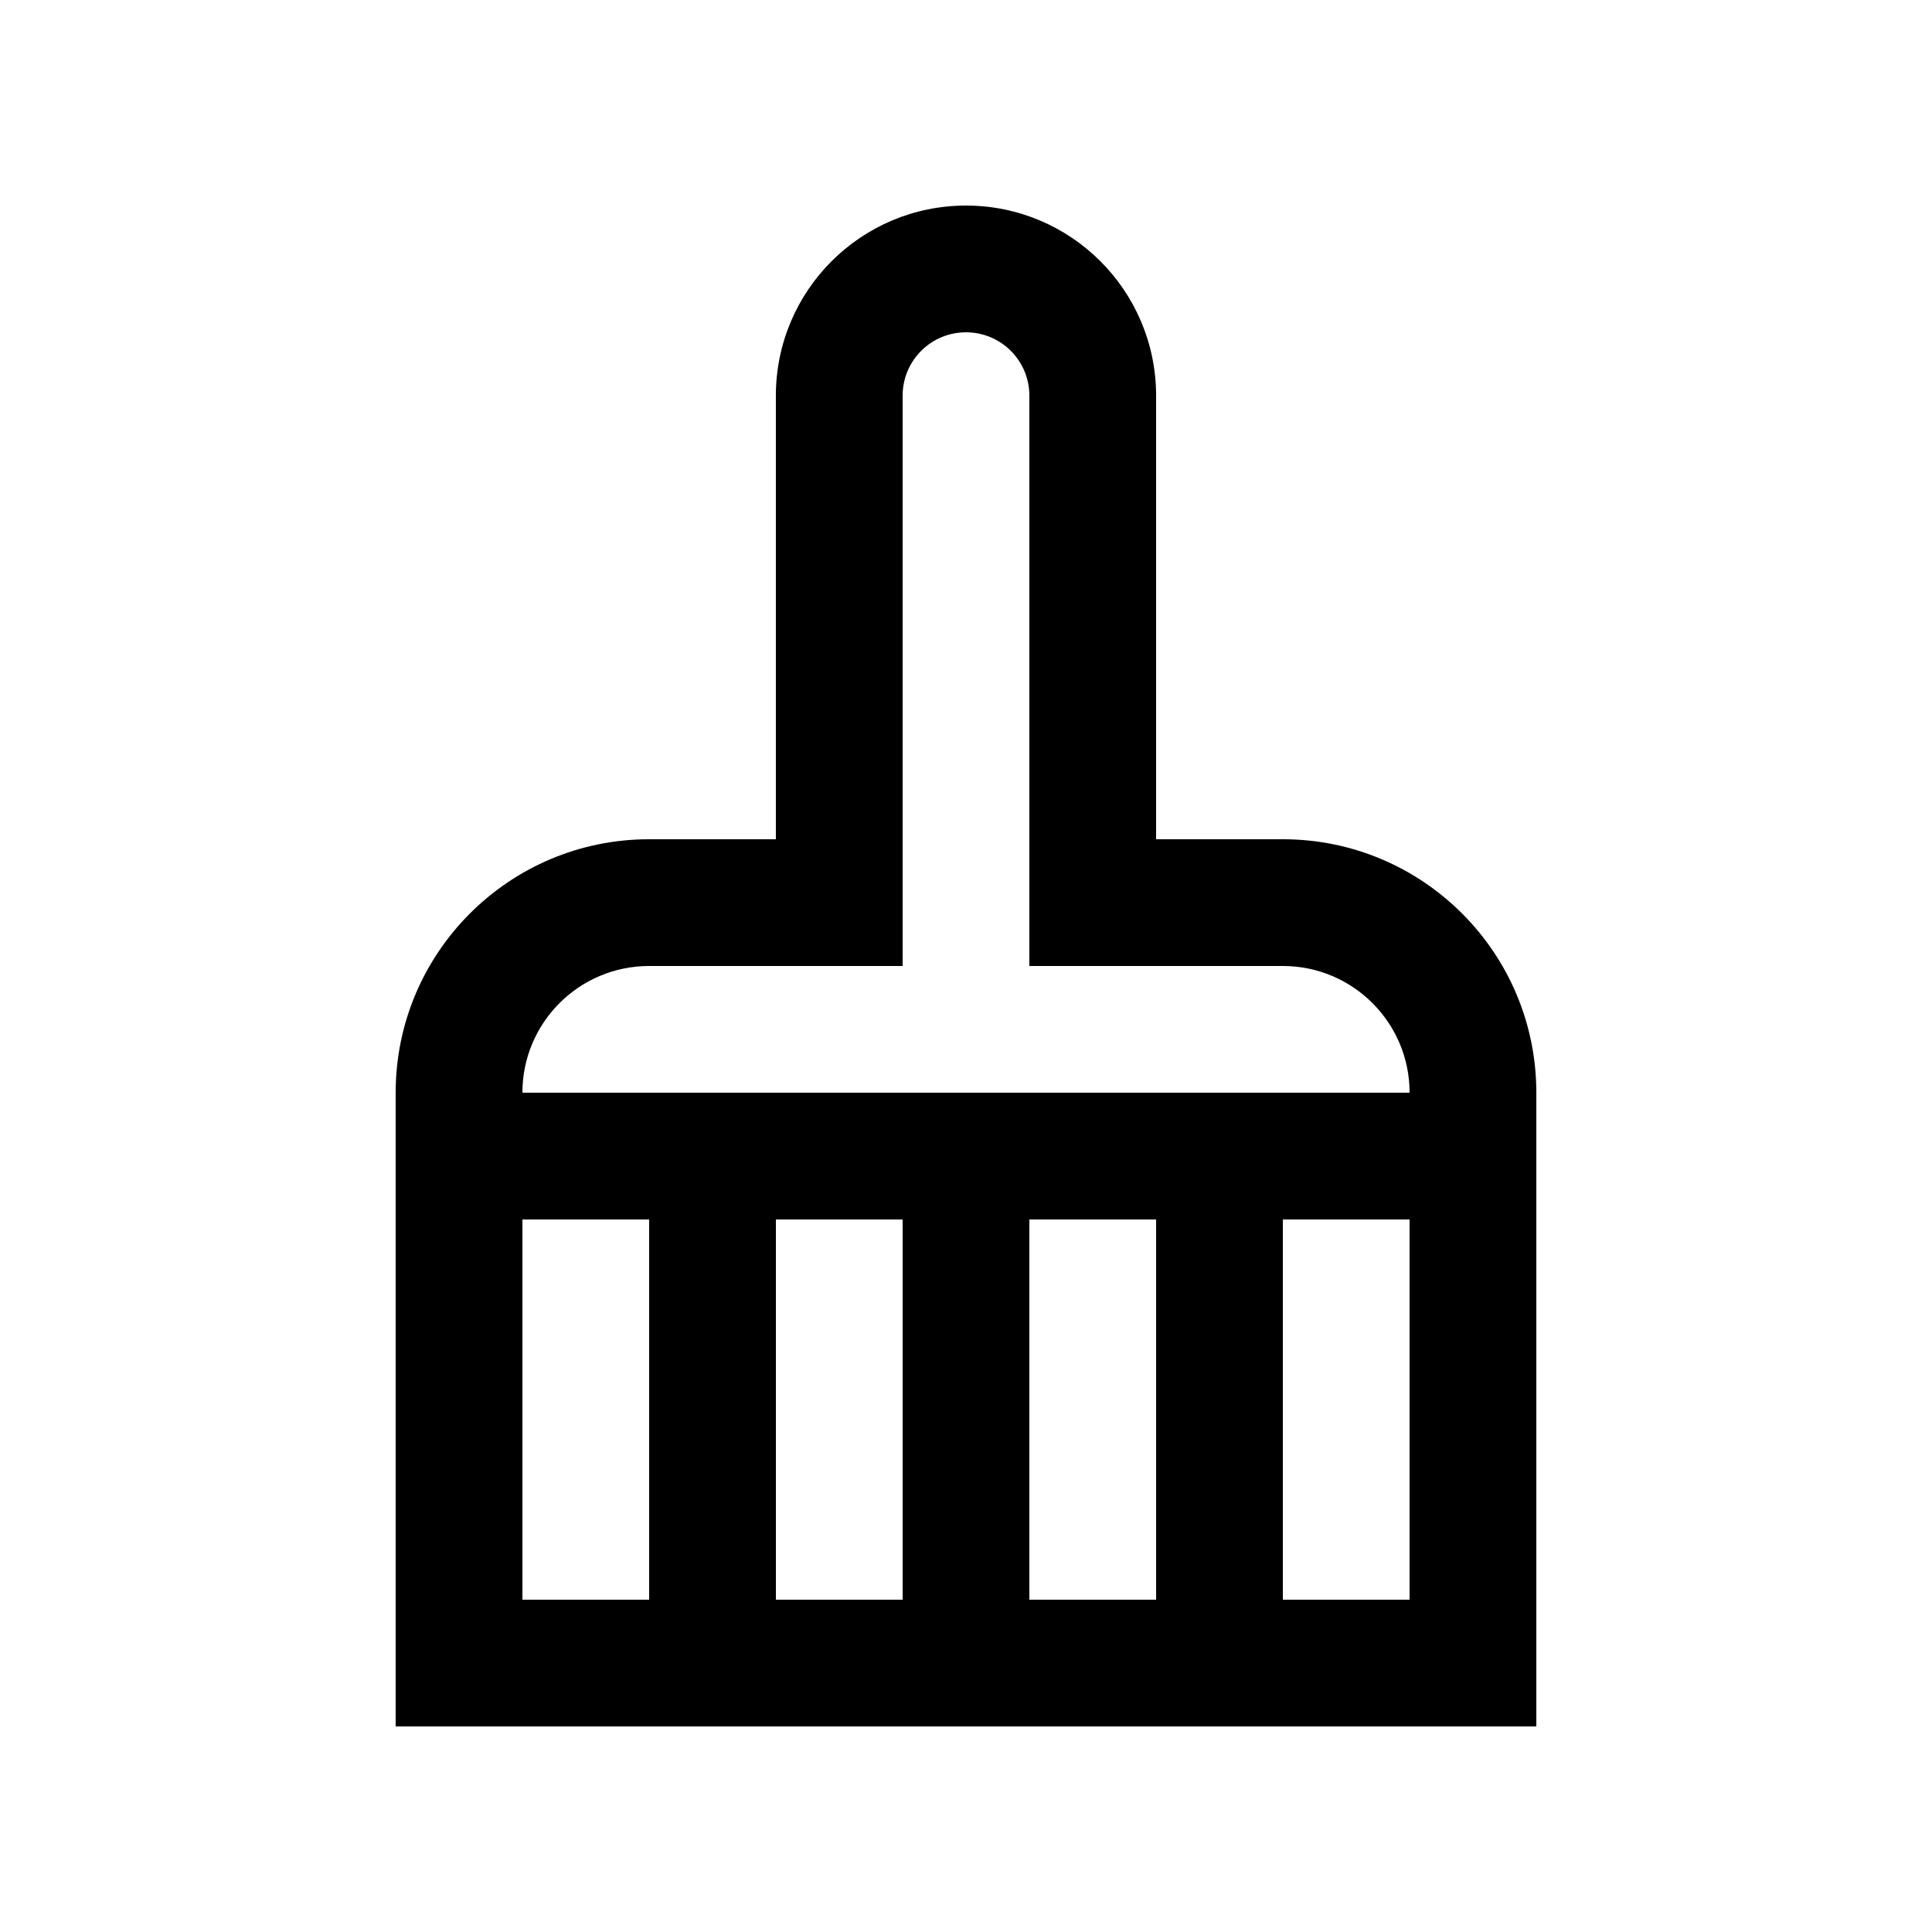
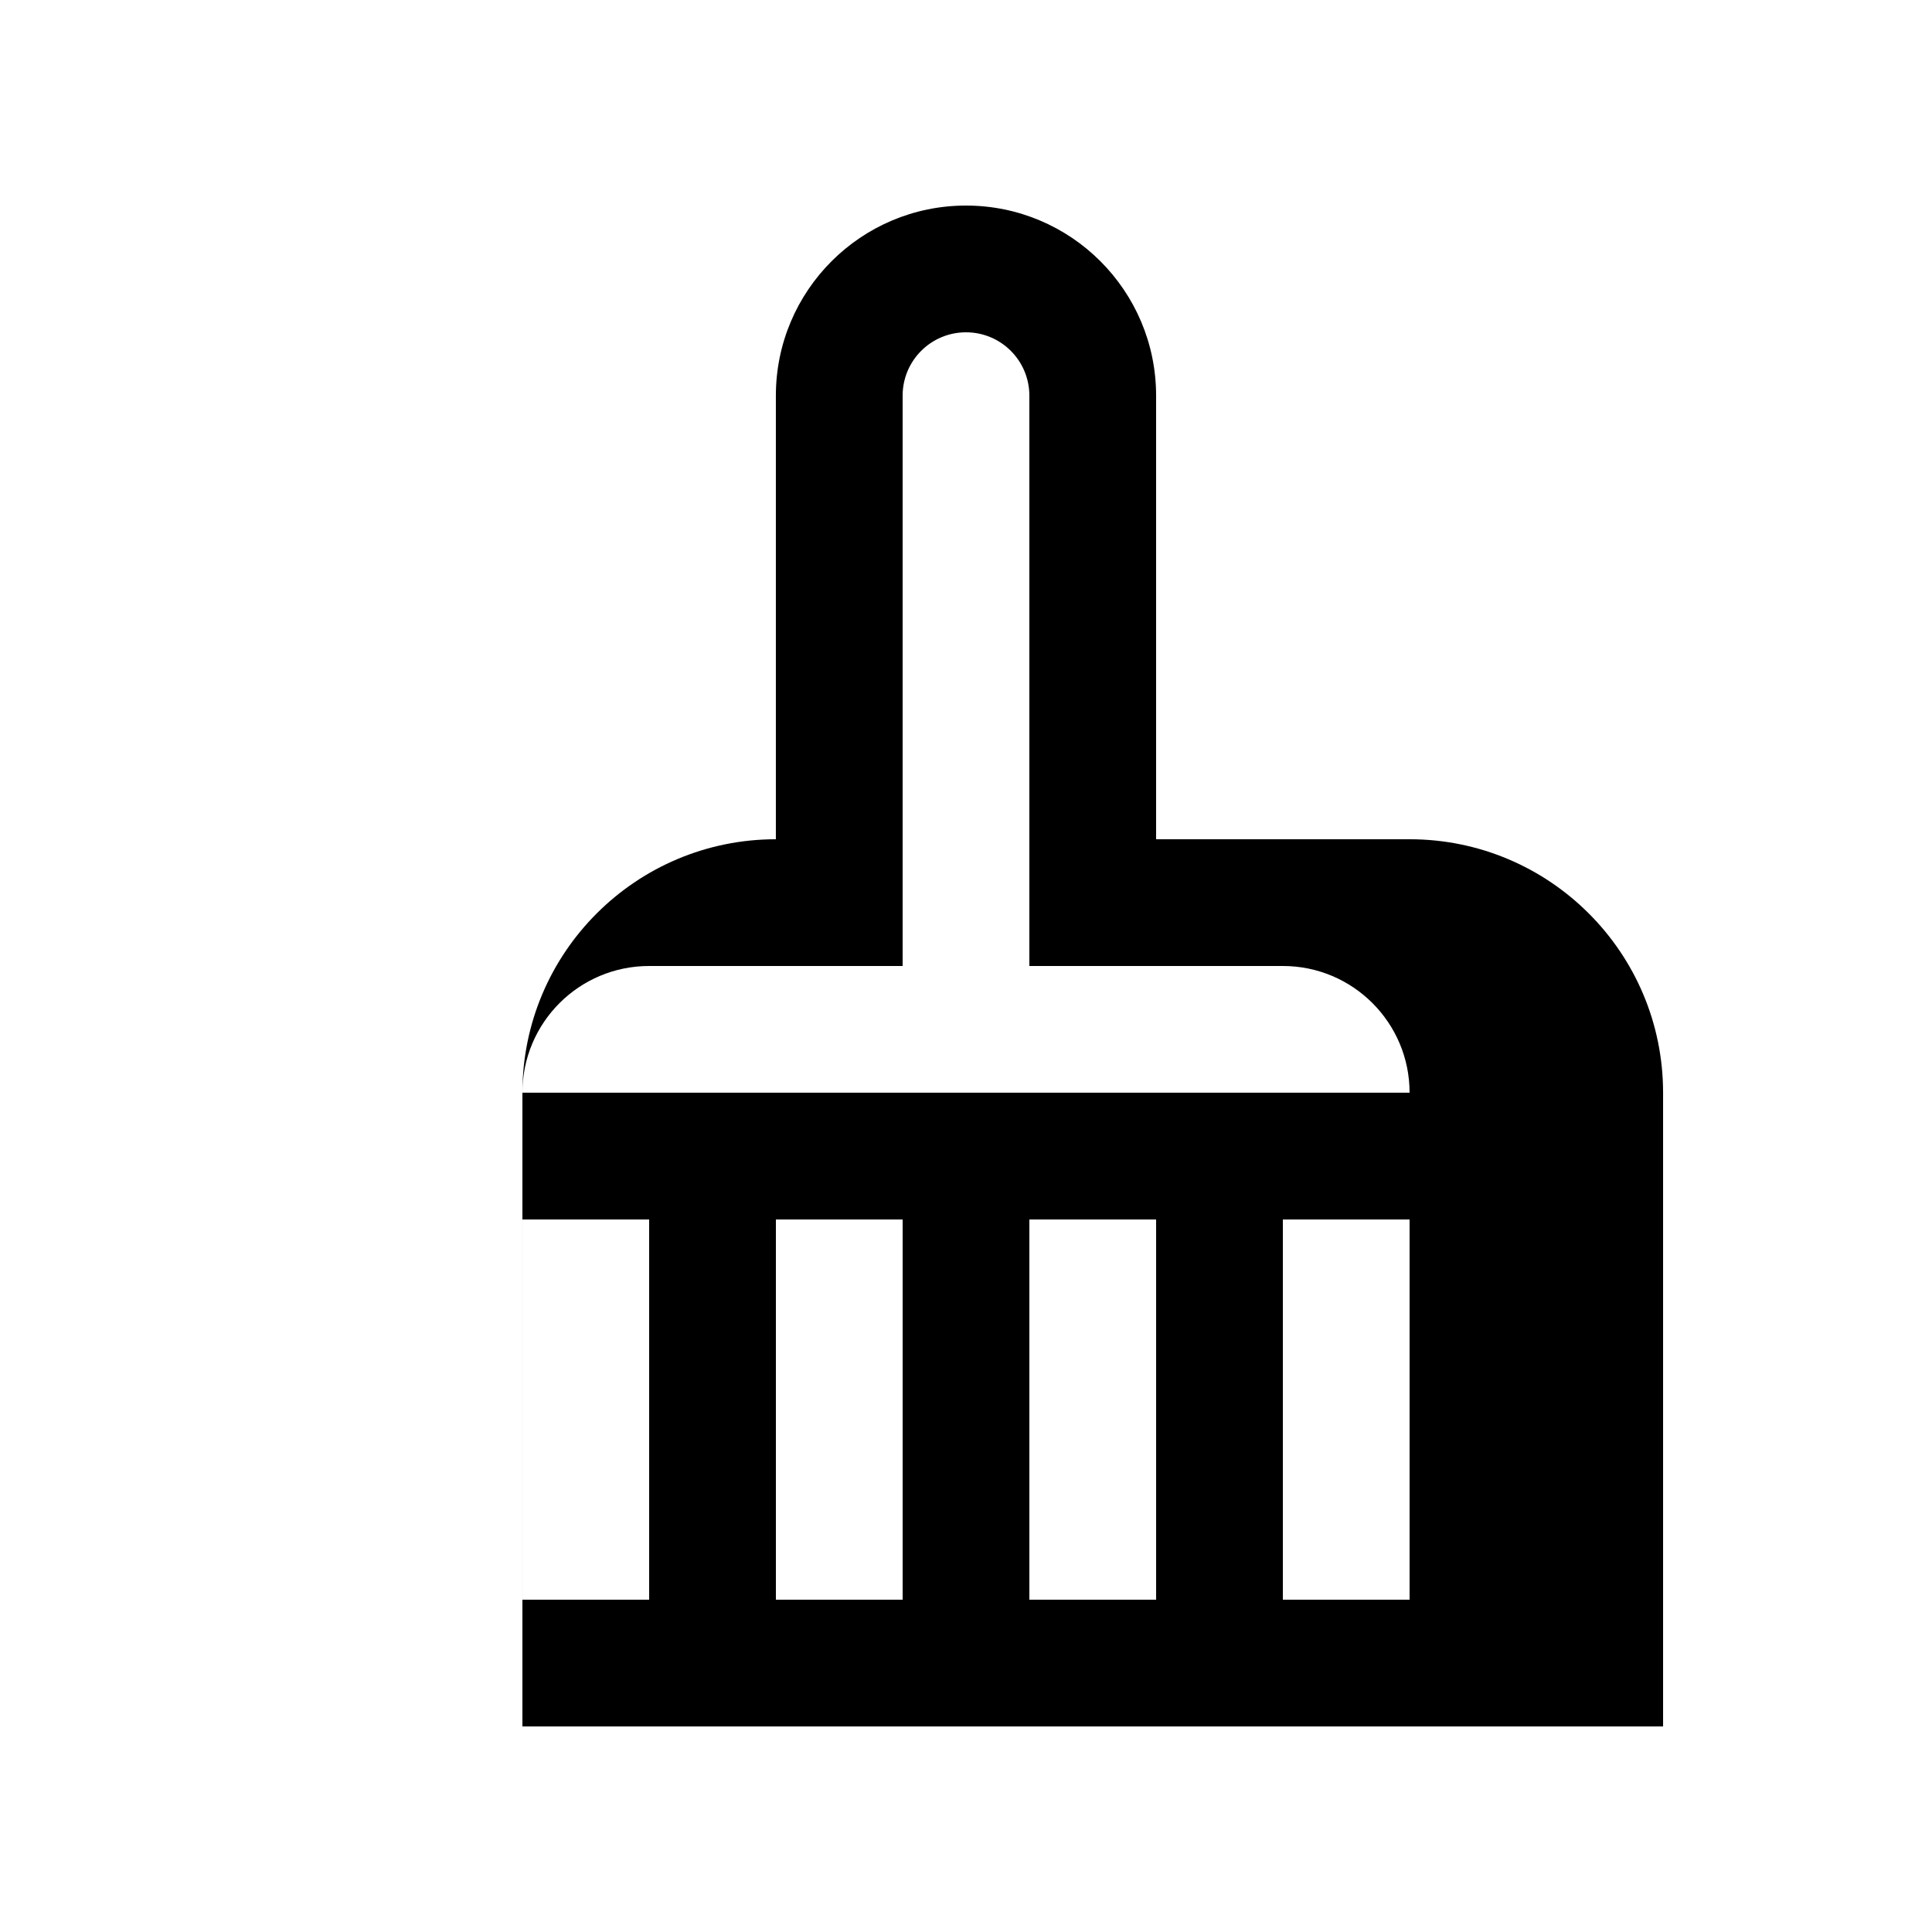
<svg xmlns="http://www.w3.org/2000/svg" fill="#000000" width="800px" height="800px" version="1.1" viewBox="144 144 512 512">
-   <path d="m483.97 366.41h-33.59v-117.55c0-27.816-22.551-50.383-50.383-50.383-27.832 0-50.383 22.566-50.383 50.383v117.55h-33.59c-37.09 0-67.168 30.078-67.168 67.172v167.94h302.29v-167.94c0-37.094-30.078-67.172-67.172-67.172zm-201.52 201.52v-100.76h33.582v100.76zm67.172 0v-100.76h33.59v100.76zm67.172 0v-100.76h33.59v100.76zm100.76 0h-33.582v-100.76h33.582zm-235.11-134.35c0-18.551 15.035-33.582 33.582-33.582h67.18v-151.14c0-9.281 7.508-16.793 16.793-16.793s16.793 7.512 16.793 16.793v151.14h67.18c18.551 0 33.582 15.035 33.582 33.582z" />
+   <path d="m483.97 366.41h-33.59v-117.55c0-27.816-22.551-50.383-50.383-50.383-27.832 0-50.383 22.566-50.383 50.383v117.55c-37.09 0-67.168 30.078-67.168 67.172v167.94h302.29v-167.94c0-37.094-30.078-67.172-67.172-67.172zm-201.52 201.52v-100.76h33.582v100.76zm67.172 0v-100.76h33.59v100.76zm67.172 0v-100.76h33.59v100.76zm100.76 0h-33.582v-100.76h33.582zm-235.11-134.35c0-18.551 15.035-33.582 33.582-33.582h67.18v-151.14c0-9.281 7.508-16.793 16.793-16.793s16.793 7.512 16.793 16.793v151.14h67.18c18.551 0 33.582 15.035 33.582 33.582z" />
</svg>